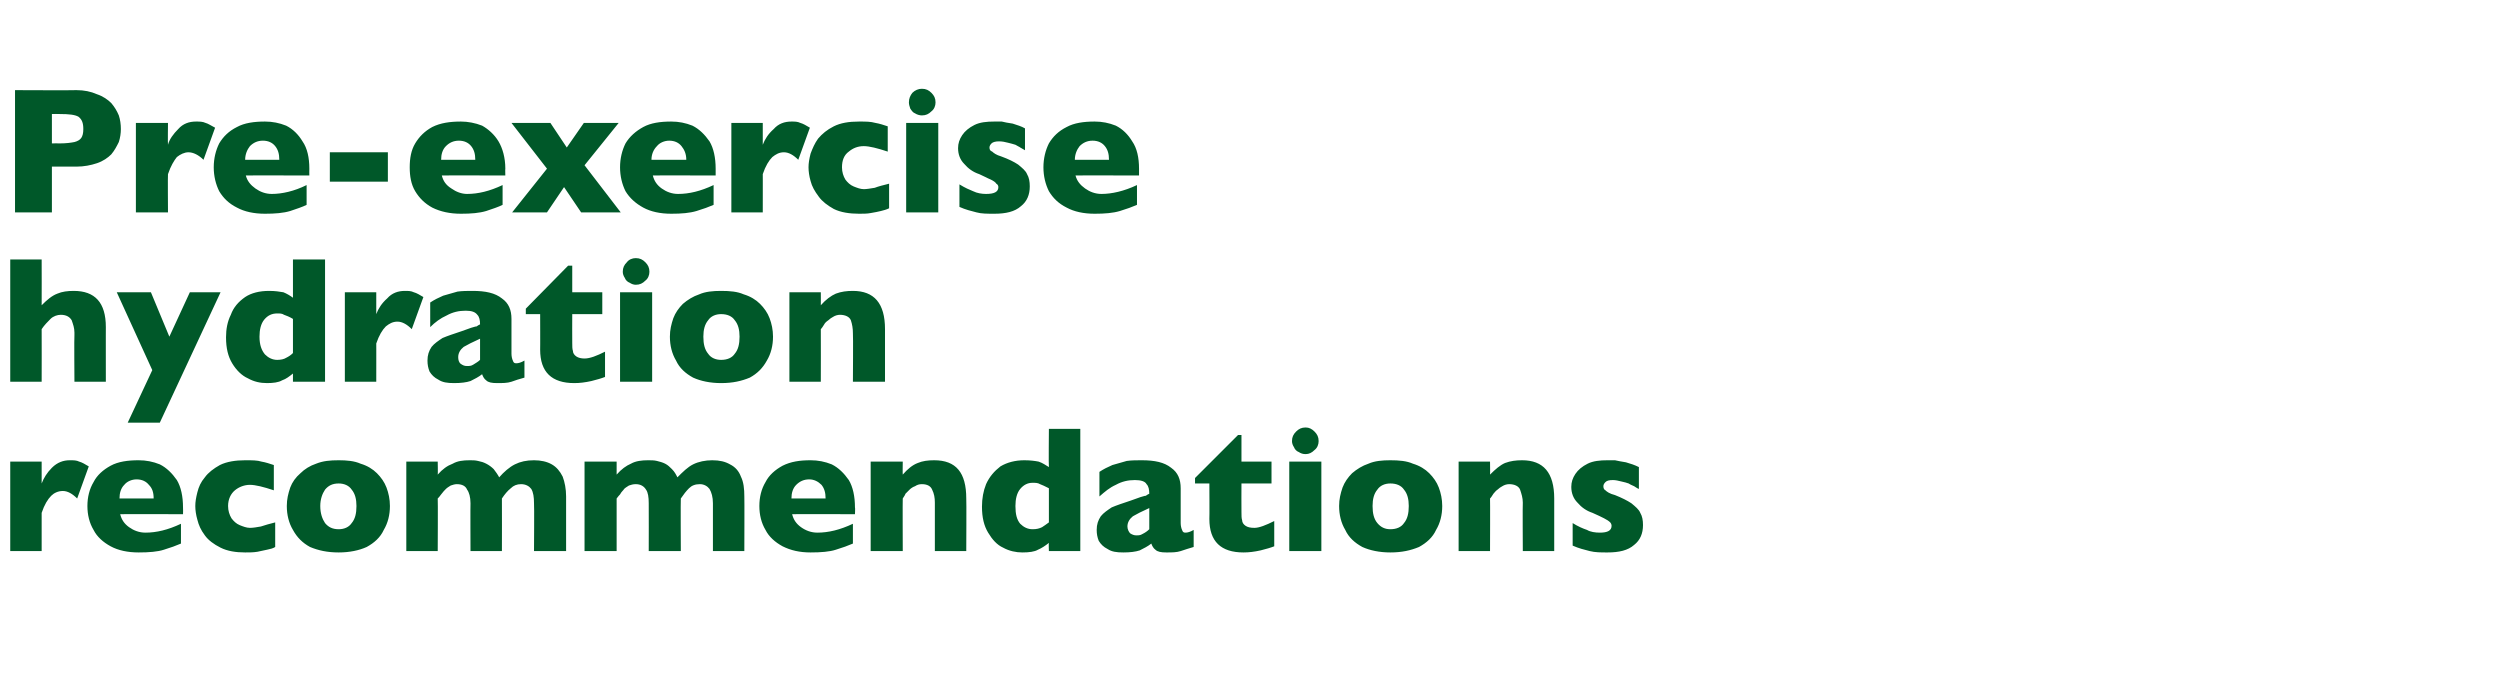
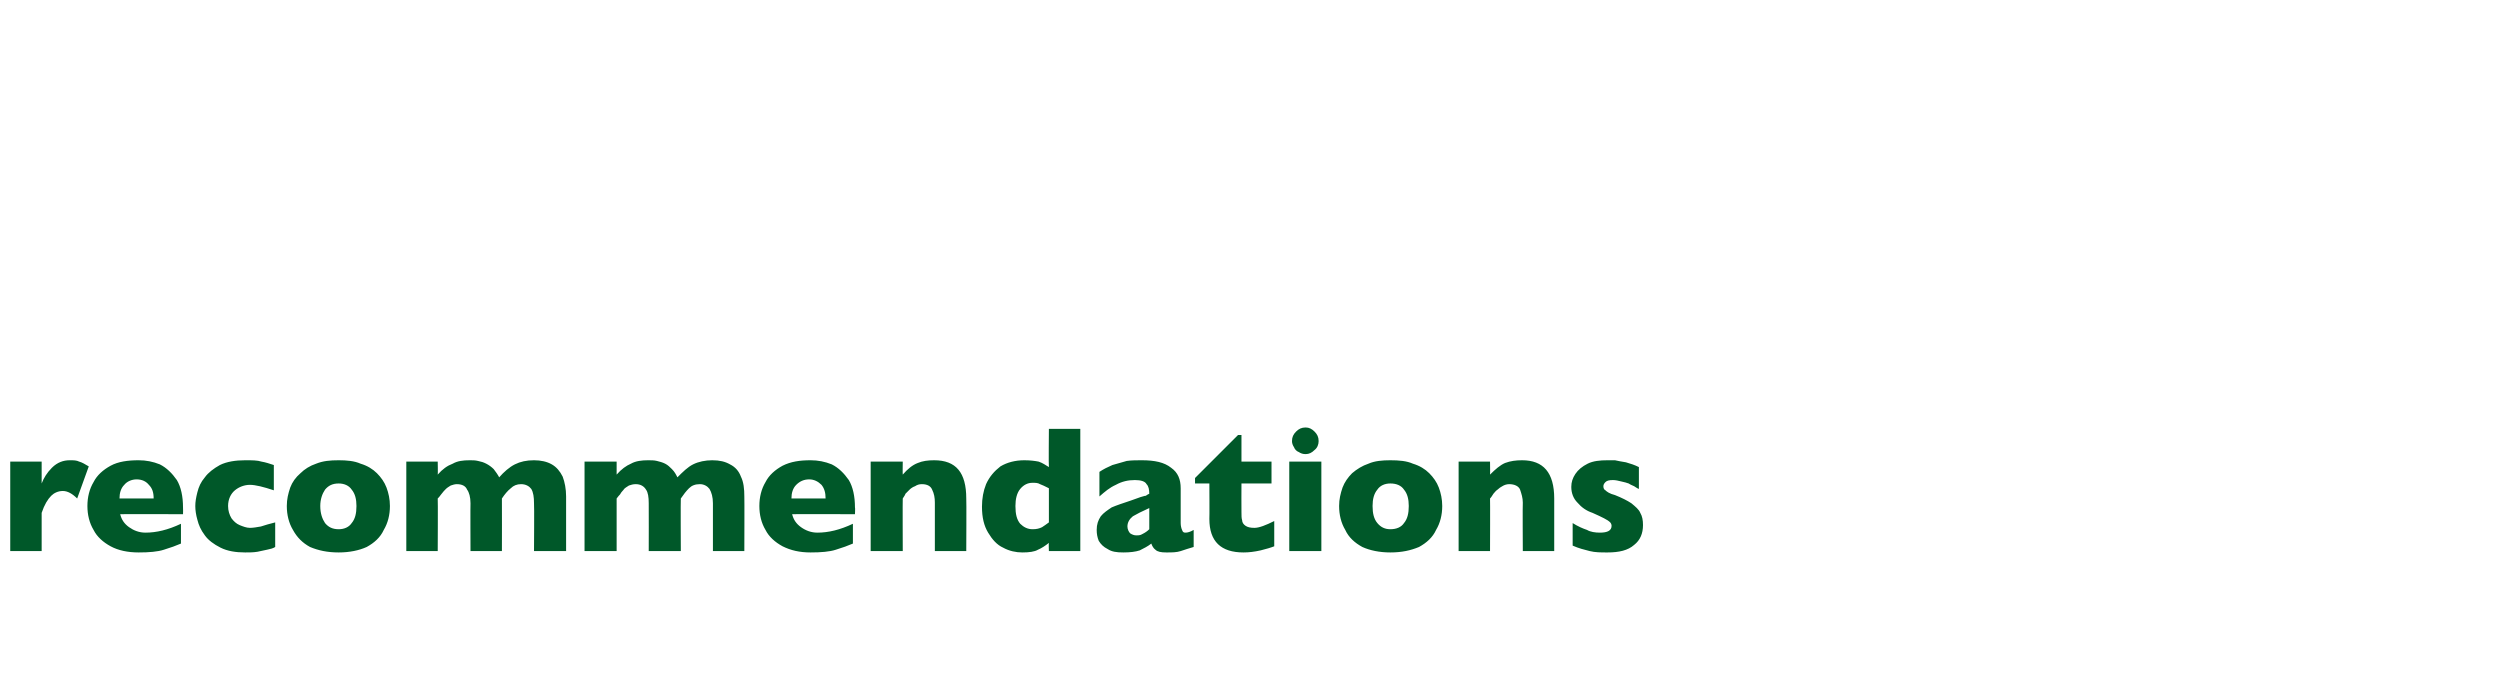
<svg xmlns="http://www.w3.org/2000/svg" version="1.1" width="366.1px" height="99.2px" viewBox="0 -13 366.1 99.2" style="top:-13px">
  <desc>Pre exercise hydration recommendations</desc>
  <defs />
  <g id="Polygon200189">
    <path d="M 13 55.3 C 13 55.3 11.3 60 11.3 60 C 10.6 59.3 9.9 58.9 9.2 58.9 C 8.5 58.9 7.9 59.2 7.5 59.6 C 7 60.1 6.5 60.9 6.1 62.1 C 6.1 62.07 6.1 67.7 6.1 67.7 L 1.5 67.7 L 1.5 54.6 L 6.1 54.6 C 6.1 54.6 6.1 57.76 6.1 57.8 C 6.4 57 6.9 56.2 7.6 55.5 C 8.4 54.7 9.3 54.4 10.2 54.4 C 10.8 54.4 11.2 54.4 11.6 54.6 C 12 54.7 12.5 55 13 55.3 Z M 26.8 62.3 C 26.8 62.3 17.58 62.27 17.6 62.3 C 17.8 63.1 18.2 63.7 18.9 64.2 C 19.6 64.7 20.4 65 21.3 65 C 22.9 65 24.6 64.6 26.5 63.7 C 26.5 63.7 26.5 66.6 26.5 66.6 C 25.8 66.9 25 67.2 24 67.5 C 23.1 67.8 21.8 67.9 20.3 67.9 C 18.7 67.9 17.3 67.6 16.2 67 C 15.1 66.4 14.2 65.6 13.7 64.6 C 13.1 63.6 12.8 62.4 12.8 61.1 C 12.8 59.8 13.1 58.6 13.7 57.6 C 14.2 56.6 15.1 55.8 16.2 55.2 C 17.3 54.6 18.7 54.4 20.3 54.4 C 21.4 54.4 22.4 54.6 23.4 55 C 24.4 55.5 25.2 56.3 25.9 57.3 C 26.5 58.3 26.8 59.7 26.8 61.3 C 26.83 61.34 26.8 62.3 26.8 62.3 Z M 22.5 60 C 22.5 59.1 22.3 58.5 21.8 58 C 21.4 57.5 20.8 57.2 20 57.2 C 19.3 57.2 18.6 57.5 18.2 58 C 17.7 58.5 17.5 59.2 17.5 60 C 17.5 60 22.5 60 22.5 60 Z M 40.3 67.1 C 40 67.3 39.6 67.4 39.1 67.5 C 38.7 67.6 38.2 67.7 37.7 67.8 C 37.1 67.9 36.5 67.9 35.9 67.9 C 34.5 67.9 33.3 67.7 32.3 67.2 C 31.3 66.7 30.5 66.1 30 65.4 C 29.4 64.6 29.1 63.9 28.9 63.1 C 28.7 62.4 28.6 61.7 28.6 61.1 C 28.6 60.5 28.7 59.9 28.9 59.1 C 29.1 58.3 29.4 57.6 30 56.9 C 30.5 56.2 31.3 55.6 32.2 55.1 C 33.2 54.6 34.5 54.4 35.9 54.4 C 36.9 54.4 37.7 54.4 38.3 54.6 C 38.9 54.7 39.5 54.9 40.1 55.1 C 40.1 55.1 40.1 58.8 40.1 58.8 C 38.6 58.3 37.4 58 36.6 58 C 35.8 58 35 58.3 34.4 58.8 C 33.8 59.3 33.4 60.1 33.4 61.1 C 33.4 61.8 33.6 62.4 33.9 62.9 C 34.2 63.3 34.6 63.7 35.1 63.9 C 35.6 64.1 36.1 64.3 36.6 64.3 C 37.1 64.3 37.6 64.2 38.2 64.1 C 38.8 63.9 39.5 63.7 40.3 63.5 C 40.3 63.5 40.3 67.1 40.3 67.1 Z M 57.1 61.1 C 57.1 62.4 56.8 63.6 56.2 64.6 C 55.7 65.7 54.8 66.5 53.7 67.1 C 52.6 67.6 51.2 67.9 49.6 67.9 C 47.9 67.9 46.6 67.6 45.4 67.1 C 44.3 66.5 43.5 65.7 42.9 64.6 C 42.3 63.6 42 62.4 42 61.1 C 42 60.1 42.2 59.3 42.5 58.4 C 42.8 57.6 43.3 56.9 44 56.3 C 44.6 55.7 45.4 55.2 46.3 54.9 C 47.3 54.5 48.3 54.4 49.6 54.4 C 50.8 54.4 51.9 54.5 52.8 54.9 C 53.8 55.2 54.6 55.7 55.2 56.3 C 55.8 56.9 56.3 57.6 56.6 58.4 C 56.9 59.2 57.1 60.1 57.1 61.1 Z M 52.2 61.1 C 52.2 60.1 52 59.3 51.5 58.7 C 51.1 58.1 50.4 57.8 49.6 57.8 C 48.7 57.8 48.1 58.1 47.6 58.7 C 47.2 59.3 46.9 60.1 46.9 61.1 C 46.9 62.2 47.2 63 47.6 63.6 C 48.1 64.2 48.7 64.5 49.6 64.5 C 50.4 64.5 51.1 64.2 51.5 63.6 C 52 63 52.2 62.2 52.2 61.1 Z M 82.9 67.7 L 78.2 67.7 C 78.2 67.7 78.25 60.71 78.2 60.7 C 78.2 59.8 78.1 59.1 77.8 58.6 C 77.5 58.2 77 57.9 76.3 57.9 C 75.7 57.9 75.2 58.1 74.8 58.5 C 74.3 58.9 73.9 59.4 73.5 60 C 73.52 60 73.5 67.7 73.5 67.7 L 68.9 67.7 C 68.9 67.7 68.87 60.71 68.9 60.7 C 68.9 59.8 68.7 59.1 68.4 58.7 C 68.2 58.2 67.7 57.9 66.9 57.9 C 66.6 57.9 66.3 58 66 58.1 C 65.7 58.3 65.5 58.4 65.3 58.6 C 65.1 58.8 64.9 59 64.6 59.4 C 64.4 59.7 64.2 59.9 64.1 60 C 64.14 60 64.1 67.7 64.1 67.7 L 59.5 67.7 L 59.5 54.6 L 64.1 54.6 C 64.1 54.6 64.14 56.47 64.1 56.5 C 64.8 55.7 65.5 55.2 66.3 54.9 C 67 54.5 67.8 54.4 68.8 54.4 C 69.2 54.4 69.6 54.4 70 54.5 C 70.5 54.6 70.8 54.7 71.2 54.9 C 71.6 55.1 72 55.4 72.3 55.7 C 72.6 56.1 72.9 56.5 73.1 56.9 C 73.8 56.1 74.6 55.4 75.4 55 C 76.2 54.6 77.1 54.4 78.2 54.4 C 79.2 54.4 80.1 54.6 80.8 55 C 81.5 55.4 82 56 82.4 56.8 C 82.7 57.6 82.9 58.6 82.9 59.7 C 82.89 59.71 82.9 67.7 82.9 67.7 Z M 109 67.7 L 104.4 67.7 C 104.4 67.7 104.39 60.71 104.4 60.7 C 104.4 59.8 104.2 59.1 103.9 58.6 C 103.6 58.2 103.1 57.9 102.5 57.9 C 101.8 57.9 101.3 58.1 100.9 58.5 C 100.5 58.9 100.1 59.4 99.7 60 C 99.66 60 99.7 67.7 99.7 67.7 L 95 67.7 C 95 67.7 95.02 60.71 95 60.7 C 95 59.8 94.9 59.1 94.6 58.7 C 94.3 58.2 93.8 57.9 93.1 57.9 C 92.7 57.9 92.4 58 92.1 58.1 C 91.8 58.3 91.6 58.4 91.4 58.6 C 91.3 58.8 91 59 90.8 59.4 C 90.5 59.7 90.4 59.9 90.3 60 C 90.29 60 90.3 67.7 90.3 67.7 L 85.6 67.7 L 85.6 54.6 L 90.3 54.6 C 90.3 54.6 90.29 56.47 90.3 56.5 C 91 55.7 91.7 55.2 92.4 54.9 C 93.1 54.5 94 54.4 94.9 54.4 C 95.4 54.4 95.8 54.4 96.2 54.5 C 96.6 54.6 97 54.7 97.4 54.9 C 97.8 55.1 98.1 55.4 98.4 55.7 C 98.8 56.1 99 56.5 99.2 56.9 C 100 56.1 100.7 55.4 101.5 55 C 102.3 54.6 103.3 54.4 104.3 54.4 C 105.4 54.4 106.2 54.6 106.9 55 C 107.7 55.4 108.2 56 108.5 56.8 C 108.9 57.6 109 58.6 109 59.7 C 109.03 59.71 109 67.7 109 67.7 Z M 125.2 62.3 C 125.2 62.3 116 62.27 116 62.3 C 116.2 63.1 116.6 63.7 117.3 64.2 C 118 64.7 118.8 65 119.7 65 C 121.3 65 123 64.6 124.9 63.7 C 124.9 63.7 124.9 66.6 124.9 66.6 C 124.2 66.9 123.4 67.2 122.4 67.5 C 121.5 67.8 120.2 67.9 118.7 67.9 C 117.1 67.9 115.8 67.6 114.6 67 C 113.5 66.4 112.6 65.6 112.1 64.6 C 111.5 63.6 111.2 62.4 111.2 61.1 C 111.2 59.8 111.5 58.6 112.1 57.6 C 112.6 56.6 113.5 55.8 114.6 55.2 C 115.8 54.6 117.1 54.4 118.7 54.4 C 119.8 54.4 120.8 54.6 121.8 55 C 122.8 55.5 123.6 56.3 124.3 57.3 C 124.9 58.3 125.2 59.7 125.2 61.3 C 125.25 61.34 125.2 62.3 125.2 62.3 Z M 120.9 60 C 120.9 59.1 120.7 58.5 120.3 58 C 119.8 57.5 119.2 57.2 118.5 57.2 C 117.7 57.2 117.1 57.5 116.6 58 C 116.1 58.5 115.9 59.2 115.9 60 C 115.9 60 120.9 60 120.9 60 Z M 141.5 67.7 L 136.9 67.7 C 136.9 67.7 136.9 60.63 136.9 60.6 C 136.9 59.9 136.8 59.3 136.5 58.7 C 136.3 58.2 135.8 57.9 135 57.9 C 134.6 57.9 134.3 58 134 58.2 C 133.7 58.3 133.4 58.5 133.2 58.7 C 133 58.9 132.8 59.1 132.6 59.3 C 132.5 59.6 132.3 59.8 132.2 60 C 132.17 60 132.2 67.7 132.2 67.7 L 127.5 67.7 L 127.5 54.6 L 132.2 54.6 C 132.2 54.6 132.17 56.47 132.2 56.5 C 132.9 55.7 133.6 55.1 134.4 54.8 C 135.1 54.5 135.9 54.4 136.8 54.4 C 140 54.4 141.5 56.2 141.5 60 C 141.54 60 141.5 67.7 141.5 67.7 Z M 158.2 67.7 L 153.6 67.7 C 153.6 67.7 153.55 66.53 153.6 66.5 C 153.1 66.9 152.5 67.3 152 67.5 C 151.5 67.8 150.7 67.9 149.7 67.9 C 148.8 67.9 147.8 67.7 146.9 67.2 C 146 66.8 145.3 66 144.7 65 C 144.1 64 143.8 62.8 143.8 61.2 C 143.8 60 144 58.9 144.4 57.9 C 144.9 56.8 145.6 56 146.5 55.3 C 147.5 54.7 148.7 54.4 150 54.4 C 150.9 54.4 151.6 54.5 152.1 54.6 C 152.7 54.8 153.1 55.1 153.6 55.4 C 153.55 55.36 153.6 49.8 153.6 49.8 L 158.2 49.8 L 158.2 67.7 Z M 153.6 63.5 C 153.6 63.5 153.6 58.5 153.6 58.5 C 153 58.2 152.6 58 152.3 57.9 C 152 57.7 151.6 57.7 151.2 57.7 C 150.5 57.7 149.9 58 149.4 58.6 C 148.9 59.2 148.7 60.1 148.7 61.1 C 148.7 62.3 148.9 63.1 149.4 63.7 C 149.9 64.2 150.5 64.5 151.2 64.5 C 151.8 64.5 152.2 64.4 152.6 64.2 C 152.9 64 153.2 63.8 153.6 63.5 Z M 174.8 67.1 C 174.1 67.3 173.5 67.5 172.9 67.7 C 172.3 67.9 171.6 67.9 170.8 67.9 C 170 67.9 169.5 67.8 169.2 67.5 C 168.9 67.3 168.7 66.9 168.6 66.6 C 168.1 67 167.5 67.3 166.9 67.6 C 166.3 67.8 165.5 67.9 164.5 67.9 C 163.5 67.9 162.8 67.8 162.2 67.4 C 161.6 67.1 161.2 66.7 160.9 66.2 C 160.7 65.7 160.6 65.2 160.6 64.6 C 160.6 63.8 160.8 63.2 161.2 62.6 C 161.6 62.1 162.2 61.7 162.8 61.3 C 163.5 61 164.4 60.7 165.6 60.3 C 166.2 60.1 166.7 59.9 167 59.8 C 167.4 59.7 167.6 59.6 167.8 59.6 C 167.9 59.5 168.1 59.4 168.3 59.3 C 168.3 58.7 168.2 58.2 167.9 57.9 C 167.7 57.5 167.1 57.3 166.2 57.3 C 165.2 57.3 164.3 57.5 163.4 58 C 162.5 58.4 161.8 59 161 59.7 C 161 59.7 161 56.1 161 56.1 C 161.6 55.7 162.2 55.4 162.9 55.1 C 163.6 54.9 164.3 54.7 165 54.5 C 165.7 54.4 166.5 54.4 167.2 54.4 C 169.1 54.4 170.5 54.7 171.5 55.5 C 172.5 56.2 172.9 57.2 172.9 58.5 C 172.9 58.5 172.9 63.6 172.9 63.6 C 172.9 64 173 64.4 173.1 64.6 C 173.2 64.9 173.3 65 173.6 65 C 173.9 65 174.3 64.9 174.8 64.6 C 174.8 64.6 174.8 67.1 174.8 67.1 Z M 168.3 64.5 C 168.3 64.5 168.3 61.4 168.3 61.4 C 167.2 61.9 166.4 62.3 165.9 62.6 C 165.4 63 165.1 63.5 165.1 64.1 C 165.1 64.5 165.3 64.9 165.5 65.1 C 165.8 65.3 166.1 65.4 166.4 65.4 C 166.7 65.4 167 65.4 167.3 65.2 C 167.7 65 168 64.8 168.3 64.5 Z M 186.6 67 C 186.1 67.2 185.4 67.4 184.6 67.6 C 183.7 67.8 182.9 67.9 182.1 67.9 C 178.8 67.9 177.1 66.3 177.1 63 C 177.13 63.04 177.1 57.8 177.1 57.8 L 175 57.8 L 175 57 L 181.3 50.7 L 181.8 50.7 L 181.8 54.6 L 186.2 54.6 L 186.2 57.8 L 181.8 57.8 C 181.8 57.8 181.78 62.01 181.8 62 C 181.8 62.5 181.8 62.9 181.9 63.2 C 181.9 63.5 182.1 63.8 182.4 64 C 182.7 64.2 183.1 64.3 183.7 64.3 C 184.4 64.3 185.4 63.9 186.6 63.3 C 186.6 63.3 186.6 67 186.6 67 Z M 193.1 51.6 C 193.1 52.1 192.9 52.6 192.5 52.9 C 192.1 53.3 191.7 53.5 191.2 53.5 C 190.8 53.5 190.5 53.4 190.2 53.2 C 189.9 53.1 189.6 52.8 189.5 52.5 C 189.3 52.2 189.2 51.9 189.2 51.6 C 189.2 51 189.4 50.6 189.8 50.2 C 190.2 49.8 190.6 49.6 191.2 49.6 C 191.7 49.6 192.1 49.8 192.5 50.2 C 192.9 50.6 193.1 51 193.1 51.6 Z M 193.5 67.7 L 188.8 67.7 L 188.8 54.6 L 193.5 54.6 L 193.5 67.7 Z M 211.2 61.1 C 211.2 62.4 210.9 63.6 210.3 64.6 C 209.8 65.7 208.9 66.5 207.8 67.1 C 206.6 67.6 205.3 67.9 203.6 67.9 C 202 67.9 200.6 67.6 199.5 67.1 C 198.4 66.5 197.5 65.7 197 64.6 C 196.4 63.6 196.1 62.4 196.1 61.1 C 196.1 60.1 196.3 59.3 196.6 58.4 C 196.9 57.6 197.4 56.9 198 56.3 C 198.7 55.7 199.5 55.2 200.4 54.9 C 201.3 54.5 202.4 54.4 203.6 54.4 C 204.9 54.4 206 54.5 206.9 54.9 C 207.9 55.2 208.7 55.7 209.3 56.3 C 209.9 56.9 210.4 57.6 210.7 58.4 C 211 59.2 211.2 60.1 211.2 61.1 Z M 206.3 61.1 C 206.3 60.1 206.1 59.3 205.6 58.7 C 205.2 58.1 204.5 57.8 203.6 57.8 C 202.8 57.8 202.1 58.1 201.7 58.7 C 201.2 59.3 201 60.1 201 61.1 C 201 62.2 201.2 63 201.7 63.6 C 202.2 64.2 202.8 64.5 203.6 64.5 C 204.5 64.5 205.2 64.2 205.6 63.6 C 206.1 63 206.3 62.2 206.3 61.1 Z M 227.6 67.7 L 223 67.7 C 223 67.7 222.96 60.63 223 60.6 C 223 59.9 222.8 59.3 222.6 58.7 C 222.4 58.2 221.8 57.9 221 57.9 C 220.7 57.9 220.3 58 220 58.2 C 219.8 58.3 219.5 58.5 219.3 58.7 C 219 58.9 218.9 59.1 218.7 59.3 C 218.5 59.6 218.4 59.8 218.2 60 C 218.23 60 218.2 67.7 218.2 67.7 L 213.6 67.7 L 213.6 54.6 L 218.2 54.6 C 218.2 54.6 218.23 56.47 218.2 56.5 C 219 55.7 219.7 55.1 220.4 54.8 C 221.2 54.5 222 54.4 222.9 54.4 C 226 54.4 227.6 56.2 227.6 60 C 227.6 60 227.6 67.7 227.6 67.7 Z M 240.6 63.9 C 240.6 65.1 240.2 66.1 239.3 66.8 C 238.4 67.6 237.1 67.9 235.4 67.9 C 234.4 67.9 233.6 67.9 232.8 67.7 C 232 67.5 231.2 67.3 230.3 66.9 C 230.3 66.9 230.3 63.6 230.3 63.6 C 231.1 64.1 231.8 64.4 232.4 64.6 C 232.9 64.9 233.6 65 234.3 65 C 235.4 65 236 64.7 236 64 C 236 63.8 235.9 63.6 235.8 63.5 C 235.6 63.3 235.3 63.1 234.9 62.9 C 234.5 62.7 233.9 62.4 233.2 62.1 C 232.3 61.8 231.6 61.3 231 60.6 C 230.4 60 230.1 59.2 230.1 58.3 C 230.1 57.6 230.3 57 230.7 56.4 C 231.1 55.8 231.7 55.3 232.5 54.9 C 233.3 54.5 234.3 54.4 235.4 54.4 C 235.7 54.4 236.1 54.4 236.5 54.4 C 236.9 54.5 237.5 54.6 238.1 54.7 C 238.8 54.9 239.4 55.1 240 55.4 C 240 55.4 240 58.6 240 58.6 C 239.7 58.5 239.5 58.3 239.3 58.2 C 239.1 58.1 238.8 58 238.5 57.8 C 238.2 57.7 237.9 57.6 237.4 57.5 C 237 57.4 236.6 57.3 236.2 57.3 C 235.6 57.3 235.3 57.4 235.1 57.6 C 234.9 57.8 234.8 58 234.8 58.2 C 234.8 58.5 234.9 58.7 235.1 58.8 C 235.3 59 235.7 59.3 236.5 59.5 C 237.5 59.9 238.3 60.3 238.9 60.7 C 239.5 61.2 240 61.6 240.2 62.1 C 240.5 62.6 240.6 63.2 240.6 63.9 Z " stroke="none" fill="#005829" />
  </g>
  <g id="Polygon200188">
-     <path d="M 15.5 42.9 L 10.9 42.9 C 10.9 42.9 10.85 36.11 10.9 36.1 C 10.9 36.1 10.9 36 10.9 36 C 10.9 35.9 10.9 35.8 10.9 35.7 C 10.9 35 10.7 34.5 10.5 33.9 C 10.2 33.4 9.7 33.1 8.9 33.1 C 8.4 33.1 7.8 33.3 7.4 33.7 C 7 34.1 6.5 34.6 6.1 35.2 C 6.12 35.2 6.1 42.9 6.1 42.9 L 1.5 42.9 L 1.5 25 L 6.1 25 C 6.1 25 6.12 31.67 6.1 31.7 C 6.9 30.9 7.6 30.3 8.4 30 C 9.1 29.7 9.9 29.6 10.8 29.6 C 13.9 29.6 15.5 31.3 15.5 34.9 C 15.49 34.85 15.5 42.9 15.5 42.9 Z M 32.3 29.8 L 23.4 48.9 L 18.7 48.9 L 22.3 41.2 L 17.1 29.8 L 22.1 29.8 L 24.8 36.3 L 27.8 29.8 L 32.3 29.8 Z M 47.6 42.9 L 42.9 42.9 C 42.9 42.9 42.9 41.73 42.9 41.7 C 42.4 42.1 41.9 42.5 41.3 42.7 C 40.8 43 40 43.1 39.1 43.1 C 38.1 43.1 37.2 42.9 36.3 42.4 C 35.4 42 34.6 41.2 34 40.2 C 33.4 39.2 33.1 38 33.1 36.4 C 33.1 35.2 33.3 34.1 33.8 33.1 C 34.2 32 34.9 31.2 35.9 30.5 C 36.8 29.9 38 29.6 39.4 29.6 C 40.3 29.6 40.9 29.7 41.5 29.8 C 42 30 42.5 30.3 42.9 30.6 C 42.9 30.56 42.9 25 42.9 25 L 47.6 25 L 47.6 42.9 Z M 42.9 38.7 C 42.9 38.7 42.9 33.7 42.9 33.7 C 42.4 33.4 41.9 33.2 41.6 33.1 C 41.3 32.9 41 32.9 40.6 32.9 C 39.8 32.9 39.2 33.2 38.7 33.8 C 38.2 34.4 38 35.3 38 36.3 C 38 37.5 38.3 38.3 38.8 38.9 C 39.3 39.4 39.9 39.7 40.6 39.7 C 41.1 39.7 41.6 39.6 41.9 39.4 C 42.3 39.2 42.6 39 42.9 38.7 Z M 62 30.5 C 62 30.5 60.3 35.2 60.3 35.2 C 59.6 34.5 58.9 34.1 58.2 34.1 C 57.5 34.1 57 34.4 56.5 34.8 C 56 35.3 55.5 36.1 55.1 37.3 C 55.11 37.27 55.1 42.9 55.1 42.9 L 50.5 42.9 L 50.5 29.8 L 55.1 29.8 C 55.1 29.8 55.11 32.96 55.1 33 C 55.4 32.2 55.9 31.4 56.7 30.7 C 57.4 29.9 58.3 29.6 59.3 29.6 C 59.8 29.6 60.2 29.6 60.6 29.8 C 61 29.9 61.5 30.2 62 30.5 Z M 76.8 42.3 C 76.1 42.5 75.4 42.7 74.9 42.9 C 74.3 43.1 73.6 43.1 72.8 43.1 C 72 43.1 71.5 43 71.2 42.7 C 70.9 42.5 70.7 42.1 70.6 41.8 C 70.1 42.2 69.5 42.5 68.9 42.8 C 68.3 43 67.5 43.1 66.5 43.1 C 65.5 43.1 64.8 43 64.2 42.6 C 63.6 42.3 63.2 41.9 62.9 41.4 C 62.7 40.9 62.6 40.4 62.6 39.8 C 62.6 39 62.8 38.4 63.2 37.8 C 63.6 37.3 64.2 36.9 64.8 36.5 C 65.5 36.2 66.4 35.9 67.6 35.5 C 68.2 35.3 68.7 35.1 69 35 C 69.4 34.9 69.6 34.8 69.8 34.8 C 69.9 34.7 70.1 34.6 70.3 34.5 C 70.3 33.9 70.2 33.4 69.9 33.1 C 69.6 32.7 69.1 32.5 68.2 32.5 C 67.2 32.5 66.3 32.7 65.4 33.2 C 64.5 33.6 63.7 34.2 63 34.9 C 63 34.9 63 31.3 63 31.3 C 63.6 30.9 64.2 30.6 64.9 30.3 C 65.6 30.1 66.3 29.9 67 29.7 C 67.7 29.6 68.5 29.6 69.2 29.6 C 71.1 29.6 72.5 29.9 73.5 30.7 C 74.5 31.4 74.9 32.4 74.9 33.7 C 74.9 33.7 74.9 38.8 74.9 38.8 C 74.9 39.2 75 39.6 75.1 39.8 C 75.2 40.1 75.3 40.2 75.6 40.2 C 75.9 40.2 76.3 40.1 76.8 39.8 C 76.8 39.8 76.8 42.3 76.8 42.3 Z M 70.3 39.7 C 70.3 39.7 70.3 36.6 70.3 36.6 C 69.2 37.1 68.4 37.5 67.9 37.8 C 67.4 38.2 67.1 38.7 67.1 39.3 C 67.1 39.7 67.2 40.1 67.5 40.3 C 67.8 40.5 68 40.6 68.4 40.6 C 68.7 40.6 69 40.6 69.3 40.4 C 69.6 40.2 70 40 70.3 39.7 Z M 88.6 42.2 C 88.1 42.4 87.4 42.6 86.6 42.8 C 85.7 43 84.9 43.1 84.1 43.1 C 80.8 43.1 79.1 41.5 79.1 38.2 C 79.12 38.24 79.1 33 79.1 33 L 77 33 L 77 32.2 L 83.2 25.9 L 83.8 25.9 L 83.8 29.8 L 88.2 29.8 L 88.2 33 L 83.8 33 C 83.8 33 83.78 37.21 83.8 37.2 C 83.8 37.7 83.8 38.1 83.9 38.4 C 83.9 38.7 84.1 39 84.4 39.2 C 84.7 39.4 85.1 39.5 85.6 39.5 C 86.4 39.5 87.4 39.1 88.6 38.5 C 88.6 38.5 88.6 42.2 88.6 42.2 Z M 95.1 26.8 C 95.1 27.3 94.9 27.8 94.5 28.1 C 94.1 28.5 93.7 28.7 93.1 28.7 C 92.8 28.7 92.5 28.6 92.2 28.4 C 91.9 28.3 91.6 28 91.5 27.7 C 91.3 27.4 91.2 27.1 91.2 26.8 C 91.2 26.2 91.4 25.8 91.8 25.4 C 92.1 25 92.6 24.8 93.1 24.8 C 93.7 24.8 94.1 25 94.5 25.4 C 94.9 25.8 95.1 26.2 95.1 26.8 Z M 95.5 42.9 L 90.8 42.9 L 90.8 29.8 L 95.5 29.8 L 95.5 42.9 Z M 113.2 36.3 C 113.2 37.6 112.9 38.8 112.3 39.8 C 111.7 40.9 110.9 41.7 109.8 42.3 C 108.6 42.8 107.3 43.1 105.6 43.1 C 104 43.1 102.6 42.8 101.5 42.3 C 100.4 41.7 99.5 40.9 99 39.8 C 98.4 38.8 98.1 37.6 98.1 36.3 C 98.1 35.3 98.3 34.5 98.6 33.6 C 98.9 32.8 99.4 32.1 100 31.5 C 100.7 30.9 101.5 30.4 102.4 30.1 C 103.3 29.7 104.4 29.6 105.6 29.6 C 106.9 29.6 108 29.7 108.9 30.1 C 109.9 30.4 110.7 30.9 111.3 31.5 C 111.9 32.1 112.4 32.8 112.7 33.6 C 113 34.4 113.2 35.3 113.2 36.3 Z M 108.3 36.3 C 108.3 35.3 108.1 34.5 107.6 33.9 C 107.2 33.3 106.5 33 105.6 33 C 104.8 33 104.1 33.3 103.7 33.9 C 103.2 34.5 103 35.3 103 36.3 C 103 37.4 103.2 38.2 103.7 38.8 C 104.1 39.4 104.8 39.7 105.6 39.7 C 106.5 39.7 107.2 39.4 107.6 38.8 C 108.1 38.2 108.3 37.4 108.3 36.3 Z M 129.6 42.9 L 124.9 42.9 C 124.9 42.9 124.95 35.83 124.9 35.8 C 124.9 35.1 124.8 34.5 124.6 33.9 C 124.4 33.4 123.8 33.1 123 33.1 C 122.7 33.1 122.3 33.2 122 33.4 C 121.8 33.5 121.5 33.7 121.3 33.9 C 121 34.1 120.8 34.3 120.7 34.5 C 120.5 34.8 120.4 35 120.2 35.2 C 120.22 35.2 120.2 42.9 120.2 42.9 L 115.6 42.9 L 115.6 29.8 L 120.2 29.8 C 120.2 29.8 120.22 31.67 120.2 31.7 C 120.9 30.9 121.7 30.3 122.4 30 C 123.2 29.7 124 29.6 124.9 29.6 C 128 29.6 129.6 31.4 129.6 35.2 C 129.59 35.2 129.6 42.9 129.6 42.9 Z " stroke="none" fill="#005829" />
-   </g>
+     </g>
  <g id="Polygon200187">
-     <path d="M 17.7 5.9 C 17.7 6.5 17.6 7.2 17.4 7.8 C 17.1 8.4 16.8 9 16.3 9.6 C 15.8 10.1 15.1 10.6 14.2 10.9 C 13.3 11.2 12.3 11.4 11.2 11.4 C 11.16 11.41 7.6 11.4 7.6 11.4 L 7.6 18.1 L 2.2 18.1 L 2.2 0.2 C 2.2 0.2 11.16 0.24 11.2 0.2 C 12.3 0.2 13.3 0.4 14.2 0.8 C 15.1 1.1 15.8 1.6 16.3 2.1 C 16.8 2.7 17.1 3.2 17.4 3.9 C 17.6 4.5 17.7 5.2 17.7 5.9 Z M 12.2 5.9 C 12.2 5 12 4.5 11.5 4.1 C 11 3.8 10.1 3.7 8.8 3.7 C 8.77 3.67 7.6 3.7 7.6 3.7 L 7.6 8 C 7.6 8 8.79 7.98 8.8 8 C 9.7 8 10.4 7.9 10.9 7.8 C 11.3 7.7 11.7 7.5 11.9 7.2 C 12.1 6.9 12.2 6.5 12.2 5.9 Z M 31.5 5.7 C 31.5 5.7 29.8 10.4 29.8 10.4 C 29.1 9.7 28.3 9.3 27.6 9.3 C 27 9.3 26.4 9.6 25.9 10 C 25.5 10.5 25 11.3 24.6 12.5 C 24.56 12.47 24.6 18.1 24.6 18.1 L 19.9 18.1 L 19.9 5 L 24.6 5 C 24.6 5 24.56 8.16 24.6 8.2 C 24.8 7.4 25.4 6.6 26.1 5.9 C 26.8 5.1 27.7 4.8 28.7 4.8 C 29.2 4.8 29.7 4.8 30.1 5 C 30.5 5.1 30.9 5.4 31.5 5.7 Z M 45.3 12.7 C 45.3 12.7 36.04 12.67 36 12.7 C 36.2 13.5 36.7 14.1 37.4 14.6 C 38.1 15.1 38.9 15.4 39.8 15.4 C 41.3 15.4 43.1 15 44.9 14.1 C 44.9 14.1 44.9 17 44.9 17 C 44.3 17.3 43.4 17.6 42.5 17.9 C 41.5 18.2 40.3 18.3 38.8 18.3 C 37.2 18.3 35.8 18 34.7 17.4 C 33.5 16.8 32.7 16 32.1 15 C 31.6 14 31.3 12.8 31.3 11.5 C 31.3 10.2 31.6 9 32.1 8 C 32.7 7 33.5 6.2 34.7 5.6 C 35.8 5 37.2 4.8 38.8 4.8 C 39.9 4.8 40.9 5 41.9 5.4 C 42.9 5.9 43.7 6.7 44.3 7.7 C 45 8.7 45.3 10.1 45.3 11.7 C 45.28 11.74 45.3 12.7 45.3 12.7 Z M 40.9 10.4 C 40.9 9.5 40.7 8.9 40.3 8.4 C 39.9 7.9 39.3 7.6 38.5 7.6 C 37.7 7.6 37.1 7.9 36.6 8.4 C 36.2 8.9 35.9 9.6 35.9 10.4 C 35.9 10.4 40.9 10.4 40.9 10.4 Z M 56.8 13.6 L 48.3 13.6 L 48.3 9.3 L 56.8 9.3 L 56.8 13.6 Z M 74 12.7 C 74 12.7 64.72 12.67 64.7 12.7 C 64.9 13.5 65.3 14.1 66.1 14.6 C 66.8 15.1 67.6 15.4 68.4 15.4 C 70 15.4 71.7 15 73.6 14.1 C 73.6 14.1 73.6 17 73.6 17 C 73 17.3 72.1 17.6 71.2 17.9 C 70.2 18.2 69 18.3 67.5 18.3 C 65.9 18.3 64.5 18 63.3 17.4 C 62.2 16.8 61.4 16 60.8 15 C 60.2 14 60 12.8 60 11.5 C 60 10.2 60.2 9 60.8 8 C 61.4 7 62.2 6.2 63.3 5.6 C 64.5 5 65.9 4.8 67.5 4.8 C 68.5 4.8 69.6 5 70.6 5.4 C 71.5 5.9 72.4 6.7 73 7.7 C 73.6 8.7 74 10.1 74 11.7 C 73.97 11.74 74 12.7 74 12.7 Z M 69.6 10.4 C 69.6 9.5 69.4 8.9 69 8.4 C 68.6 7.9 68 7.6 67.2 7.6 C 66.4 7.6 65.8 7.9 65.3 8.4 C 64.8 8.9 64.6 9.6 64.6 10.4 C 64.6 10.4 69.6 10.4 69.6 10.4 Z M 90.9 18.1 L 85.1 18.1 L 82.6 14.4 L 80.1 18.1 L 75 18.1 L 80.1 11.7 L 74.9 5 L 80.6 5 L 83 8.6 L 85.5 5 L 90.6 5 L 85.6 11.2 L 90.9 18.1 Z M 104.8 12.7 C 104.8 12.7 95.57 12.67 95.6 12.7 C 95.8 13.5 96.2 14.1 96.9 14.6 C 97.6 15.1 98.4 15.4 99.3 15.4 C 100.9 15.4 102.6 15 104.5 14.1 C 104.5 14.1 104.5 17 104.5 17 C 103.8 17.3 103 17.6 102 17.9 C 101 18.2 99.8 18.3 98.3 18.3 C 96.7 18.3 95.3 18 94.2 17.4 C 93.1 16.8 92.2 16 91.6 15 C 91.1 14 90.8 12.8 90.8 11.5 C 90.8 10.2 91.1 9 91.6 8 C 92.2 7 93.1 6.2 94.2 5.6 C 95.3 5 96.7 4.8 98.3 4.8 C 99.4 4.8 100.4 5 101.4 5.4 C 102.4 5.9 103.2 6.7 103.9 7.7 C 104.5 8.7 104.8 10.1 104.8 11.7 C 104.81 11.74 104.8 12.7 104.8 12.7 Z M 100.5 10.4 C 100.5 9.5 100.2 8.9 99.8 8.4 C 99.4 7.9 98.8 7.6 98 7.6 C 97.3 7.6 96.6 7.9 96.2 8.4 C 95.7 8.9 95.4 9.6 95.4 10.4 C 95.4 10.4 100.5 10.4 100.5 10.4 Z M 118.6 5.7 C 118.6 5.7 116.9 10.4 116.9 10.4 C 116.2 9.7 115.5 9.3 114.8 9.3 C 114.1 9.3 113.6 9.6 113.1 10 C 112.6 10.5 112.1 11.3 111.7 12.5 C 111.71 12.47 111.7 18.1 111.7 18.1 L 107.1 18.1 L 107.1 5 L 111.7 5 C 111.7 5 111.71 8.16 111.7 8.2 C 112 7.4 112.5 6.6 113.3 5.9 C 114 5.1 114.9 4.8 115.9 4.8 C 116.4 4.8 116.8 4.8 117.2 5 C 117.6 5.1 118.1 5.4 118.6 5.7 Z M 130.2 17.5 C 129.8 17.7 129.4 17.8 129 17.9 C 128.6 18 128.1 18.1 127.5 18.2 C 127 18.3 126.4 18.3 125.8 18.3 C 124.4 18.3 123.1 18.1 122.1 17.6 C 121.2 17.1 120.4 16.5 119.9 15.8 C 119.3 15 118.9 14.3 118.7 13.5 C 118.5 12.8 118.4 12.1 118.4 11.5 C 118.4 10.9 118.5 10.3 118.7 9.5 C 119 8.7 119.3 8 119.8 7.3 C 120.4 6.6 121.1 6 122.1 5.5 C 123.1 5 124.3 4.8 125.8 4.8 C 126.8 4.8 127.5 4.8 128.2 5 C 128.8 5.1 129.4 5.3 130 5.5 C 130 5.5 130 9.2 130 9.2 C 128.5 8.7 127.3 8.4 126.5 8.4 C 125.6 8.4 124.9 8.7 124.3 9.2 C 123.6 9.7 123.3 10.5 123.3 11.5 C 123.3 12.2 123.5 12.8 123.8 13.3 C 124.1 13.7 124.5 14.1 125 14.3 C 125.5 14.5 126 14.7 126.5 14.7 C 126.9 14.7 127.5 14.6 128.1 14.5 C 128.6 14.3 129.4 14.1 130.2 13.9 C 130.2 13.9 130.2 17.5 130.2 17.5 Z M 137 2 C 137 2.5 136.8 3 136.4 3.3 C 136 3.7 135.6 3.9 135 3.9 C 134.7 3.9 134.3 3.8 134 3.6 C 133.7 3.5 133.5 3.2 133.3 2.9 C 133.2 2.6 133.1 2.3 133.1 2 C 133.1 1.4 133.3 1 133.6 0.6 C 134 0.2 134.5 0 135 0 C 135.6 0 136 0.2 136.4 0.6 C 136.8 1 137 1.4 137 2 Z M 137.4 18.1 L 132.7 18.1 L 132.7 5 L 137.4 5 L 137.4 18.1 Z M 150.8 14.3 C 150.8 15.5 150.4 16.5 149.5 17.2 C 148.6 18 147.3 18.3 145.6 18.3 C 144.6 18.3 143.7 18.3 143 18.1 C 142.2 17.9 141.4 17.7 140.5 17.3 C 140.5 17.3 140.5 14 140.5 14 C 141.3 14.5 142 14.8 142.5 15 C 143.1 15.3 143.8 15.4 144.4 15.4 C 145.6 15.4 146.2 15.1 146.2 14.4 C 146.2 14.2 146.1 14 145.9 13.9 C 145.8 13.7 145.5 13.5 145.1 13.3 C 144.6 13.1 144.1 12.8 143.4 12.5 C 142.5 12.2 141.8 11.7 141.2 11 C 140.6 10.4 140.3 9.6 140.3 8.7 C 140.3 8 140.5 7.4 140.9 6.8 C 141.3 6.2 141.9 5.7 142.7 5.3 C 143.5 4.9 144.5 4.8 145.6 4.8 C 145.9 4.8 146.3 4.8 146.7 4.8 C 147.1 4.9 147.6 5 148.3 5.1 C 148.9 5.3 149.6 5.5 150.1 5.8 C 150.1 5.8 150.1 9 150.1 9 C 149.9 8.9 149.6 8.7 149.4 8.6 C 149.3 8.5 149 8.4 148.7 8.2 C 148.4 8.1 148 8 147.6 7.9 C 147.2 7.8 146.8 7.7 146.3 7.7 C 145.8 7.7 145.4 7.8 145.2 8 C 145 8.2 144.9 8.4 144.9 8.6 C 144.9 8.9 145 9.1 145.3 9.2 C 145.5 9.4 145.9 9.7 146.6 9.9 C 147.7 10.3 148.5 10.7 149.1 11.1 C 149.7 11.6 150.2 12 150.4 12.5 C 150.7 13 150.8 13.6 150.8 14.3 Z M 166.8 12.7 C 166.8 12.7 157.55 12.67 157.5 12.7 C 157.7 13.5 158.2 14.1 158.9 14.6 C 159.6 15.1 160.4 15.4 161.3 15.4 C 162.8 15.4 164.6 15 166.5 14.1 C 166.5 14.1 166.5 17 166.5 17 C 165.8 17.3 165 17.6 164 17.9 C 163 18.2 161.8 18.3 160.3 18.3 C 158.7 18.3 157.3 18 156.2 17.4 C 155 16.8 154.2 16 153.6 15 C 153.1 14 152.8 12.8 152.8 11.5 C 152.8 10.2 153.1 9 153.6 8 C 154.2 7 155 6.2 156.2 5.6 C 157.3 5 158.7 4.8 160.3 4.8 C 161.4 4.8 162.4 5 163.4 5.4 C 164.4 5.9 165.2 6.7 165.8 7.7 C 166.5 8.7 166.8 10.1 166.8 11.7 C 166.79 11.74 166.8 12.7 166.8 12.7 Z M 162.4 10.4 C 162.4 9.5 162.2 8.9 161.8 8.4 C 161.4 7.9 160.8 7.6 160 7.6 C 159.2 7.6 158.6 7.9 158.1 8.4 C 157.7 8.9 157.4 9.6 157.4 10.4 C 157.4 10.4 162.4 10.4 162.4 10.4 Z " stroke="none" fill="#005829" />
-   </g>
+     </g>
</svg>